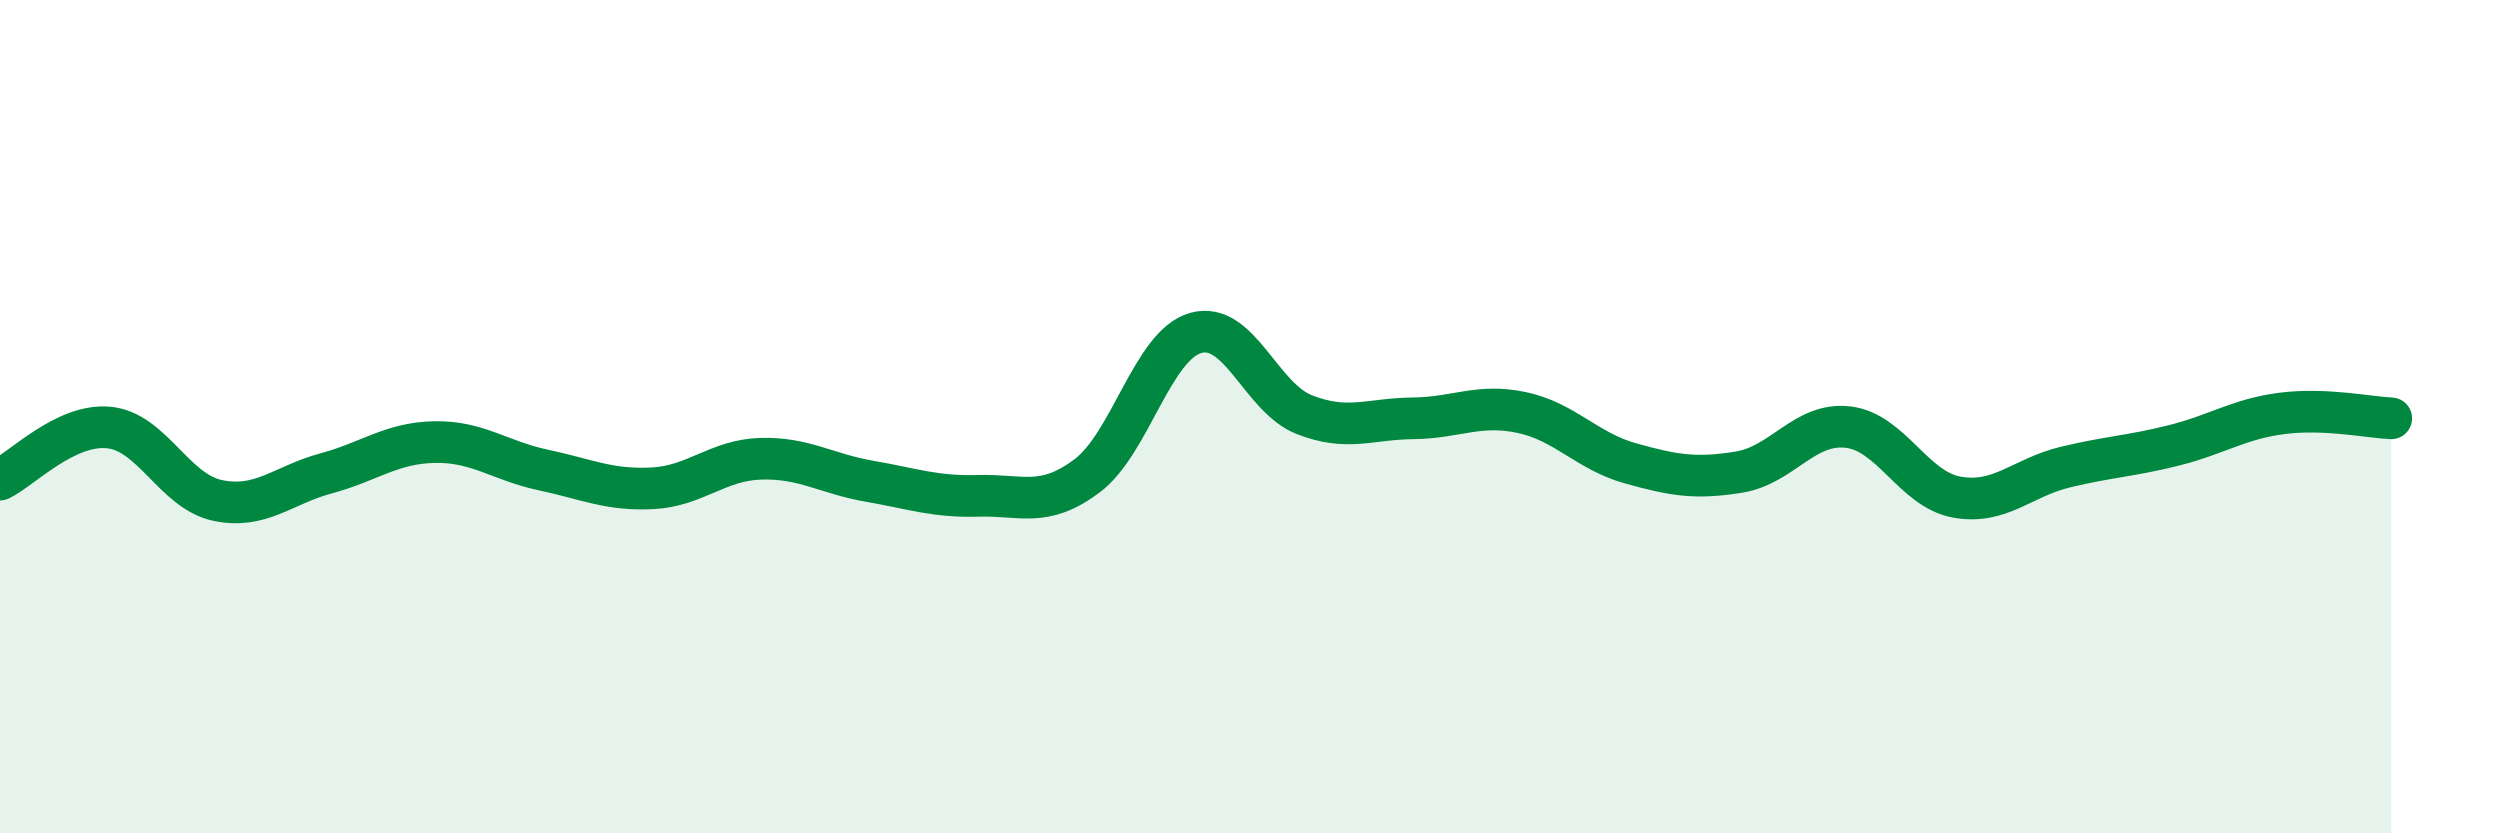
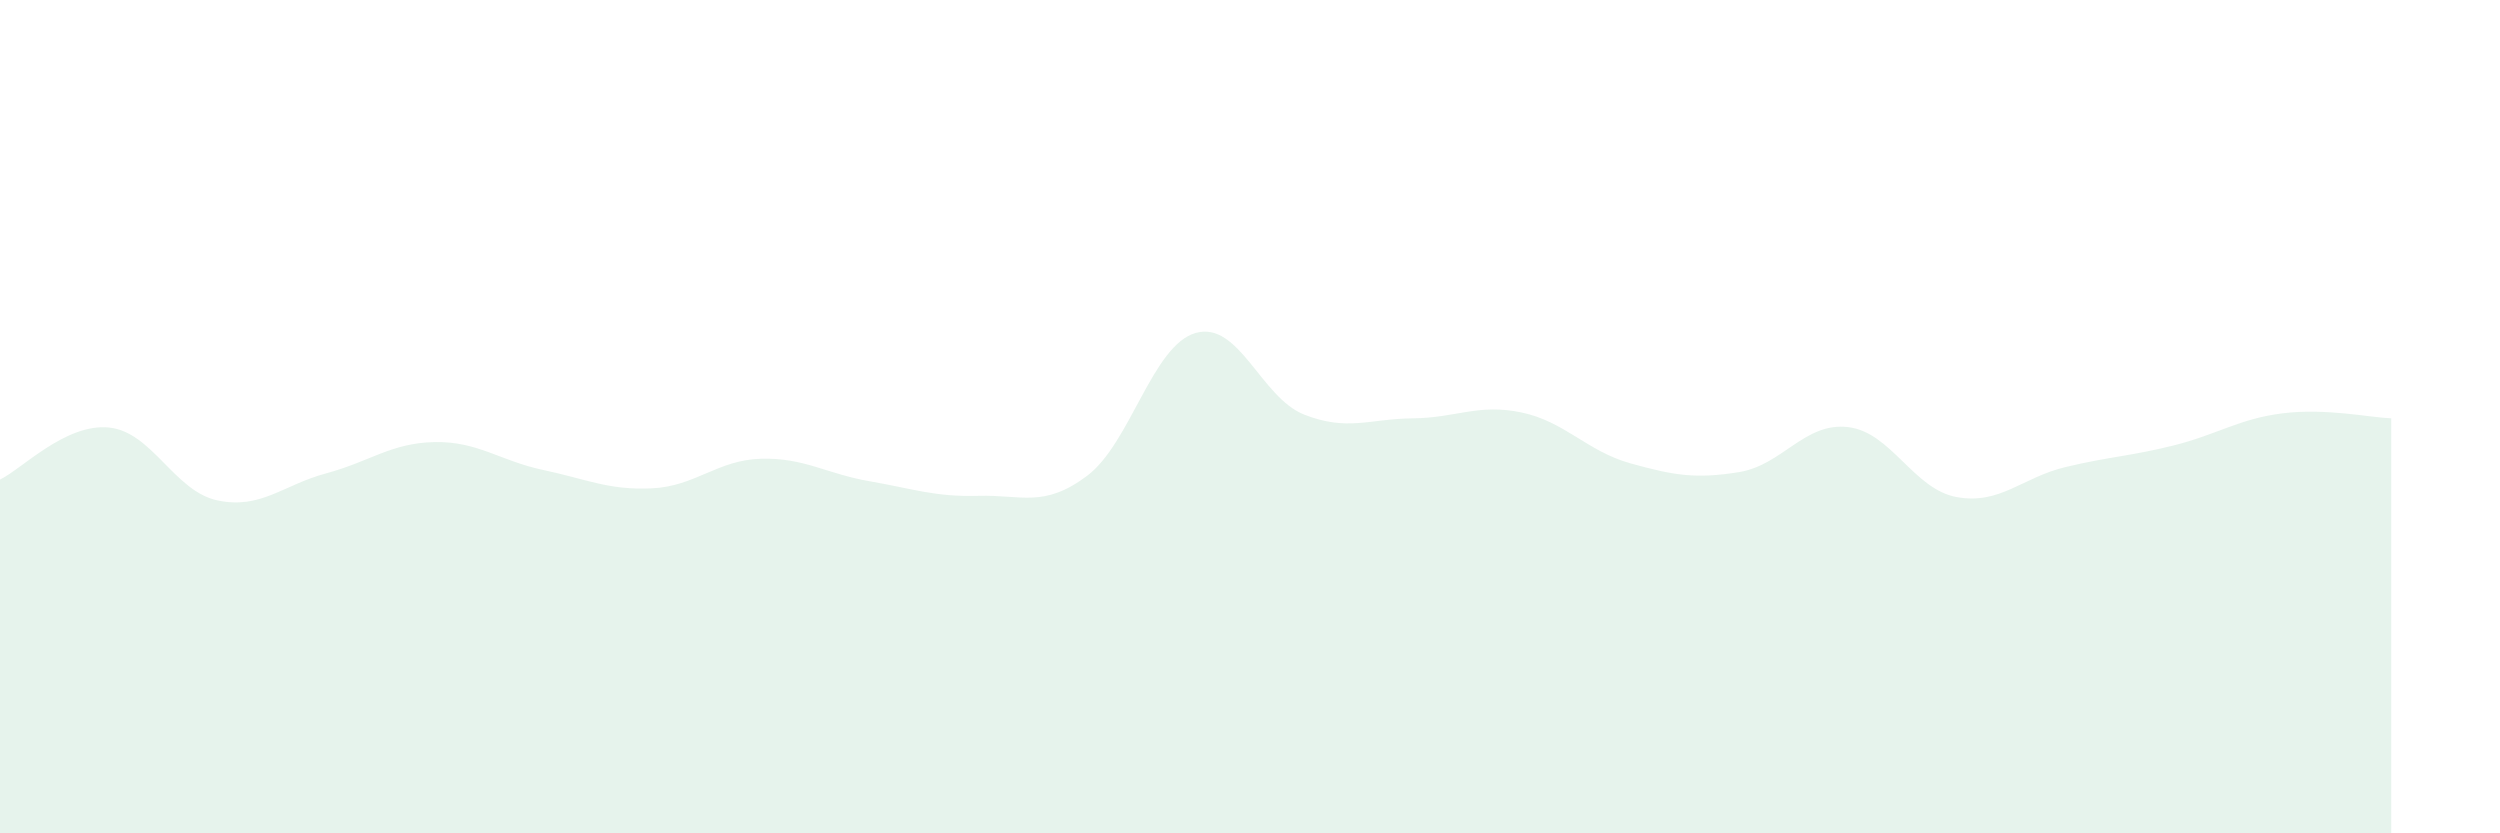
<svg xmlns="http://www.w3.org/2000/svg" width="60" height="20" viewBox="0 0 60 20">
  <path d="M 0,11.51 C 0.52,11.26 1.57,10.16 2.61,10.26 C 3.65,10.36 4.18,11.79 5.22,12.01 C 6.26,12.23 6.79,11.64 7.83,11.36 C 8.87,11.08 9.39,10.63 10.43,10.61 C 11.47,10.59 12,11.06 13.04,11.28 C 14.08,11.5 14.61,11.77 15.65,11.72 C 16.69,11.67 17.22,11.04 18.26,11.01 C 19.3,10.98 19.83,11.37 20.87,11.55 C 21.91,11.73 22.44,11.93 23.48,11.9 C 24.52,11.87 25.05,12.2 26.09,11.42 C 27.13,10.64 27.66,8.28 28.7,7.99 C 29.74,7.7 30.26,9.54 31.3,9.95 C 32.34,10.36 32.87,10.05 33.91,10.04 C 34.95,10.03 35.48,9.68 36.52,9.9 C 37.56,10.12 38.09,10.83 39.13,11.12 C 40.17,11.41 40.7,11.5 41.74,11.33 C 42.78,11.16 43.31,10.13 44.35,10.25 C 45.39,10.37 45.92,11.74 46.96,11.93 C 48,12.12 48.53,11.46 49.57,11.21 C 50.61,10.96 51.13,10.95 52.17,10.69 C 53.21,10.43 53.74,10.05 54.78,9.92 C 55.82,9.79 56.87,10.02 57.39,10.04L57.39 20L0 20Z" fill="#008740" opacity="0.1" stroke-linecap="round" stroke-linejoin="round" />
-   <path d="M 0,11.51 C 0.52,11.26 1.57,10.16 2.61,10.26 C 3.65,10.36 4.18,11.79 5.22,12.01 C 6.26,12.23 6.79,11.64 7.83,11.36 C 8.87,11.08 9.39,10.63 10.43,10.61 C 11.47,10.59 12,11.06 13.04,11.28 C 14.08,11.5 14.61,11.77 15.65,11.72 C 16.69,11.67 17.22,11.04 18.26,11.01 C 19.3,10.98 19.83,11.37 20.87,11.55 C 21.91,11.73 22.44,11.93 23.48,11.9 C 24.52,11.87 25.05,12.2 26.09,11.42 C 27.13,10.64 27.66,8.28 28.7,7.99 C 29.74,7.7 30.26,9.54 31.3,9.95 C 32.34,10.36 32.87,10.05 33.91,10.04 C 34.95,10.03 35.48,9.68 36.52,9.9 C 37.56,10.12 38.09,10.83 39.13,11.12 C 40.17,11.41 40.7,11.5 41.74,11.33 C 42.78,11.16 43.31,10.13 44.35,10.25 C 45.39,10.37 45.92,11.74 46.96,11.93 C 48,12.12 48.53,11.46 49.57,11.21 C 50.61,10.96 51.13,10.95 52.17,10.69 C 53.21,10.43 53.74,10.05 54.78,9.92 C 55.82,9.79 56.87,10.02 57.39,10.04" stroke="#008740" stroke-width="1" fill="none" stroke-linecap="round" stroke-linejoin="round" />
</svg>